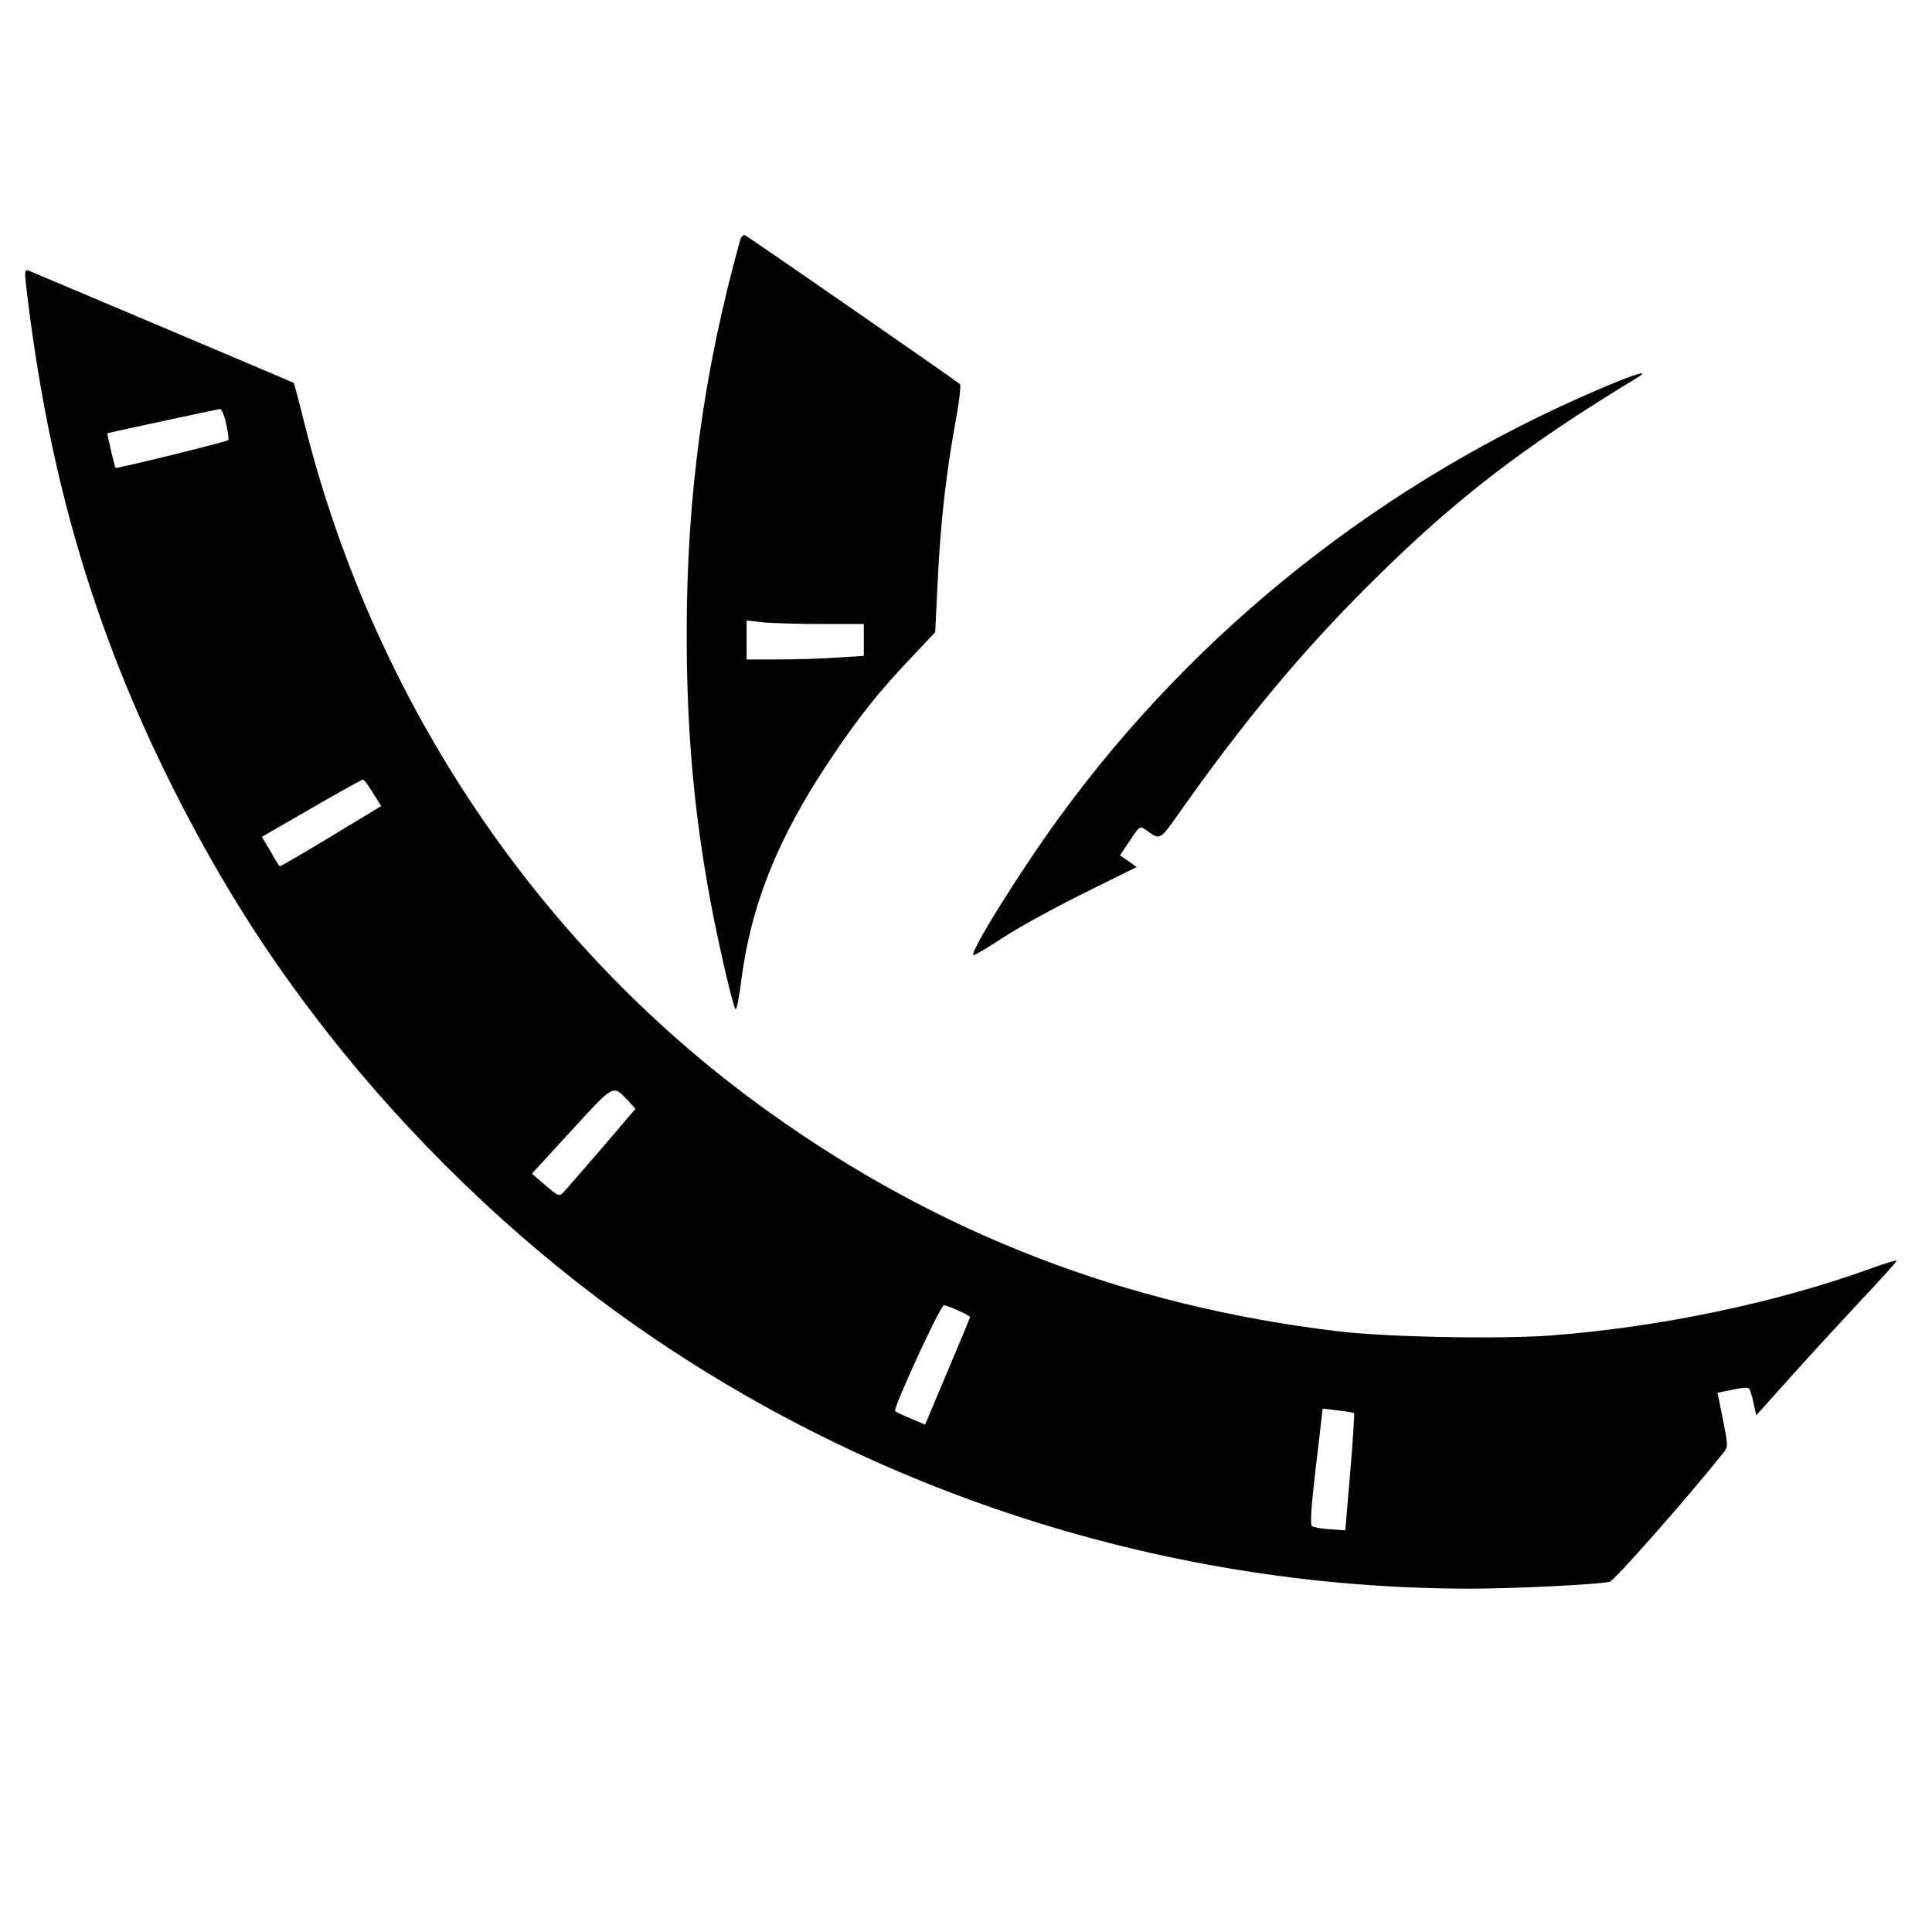
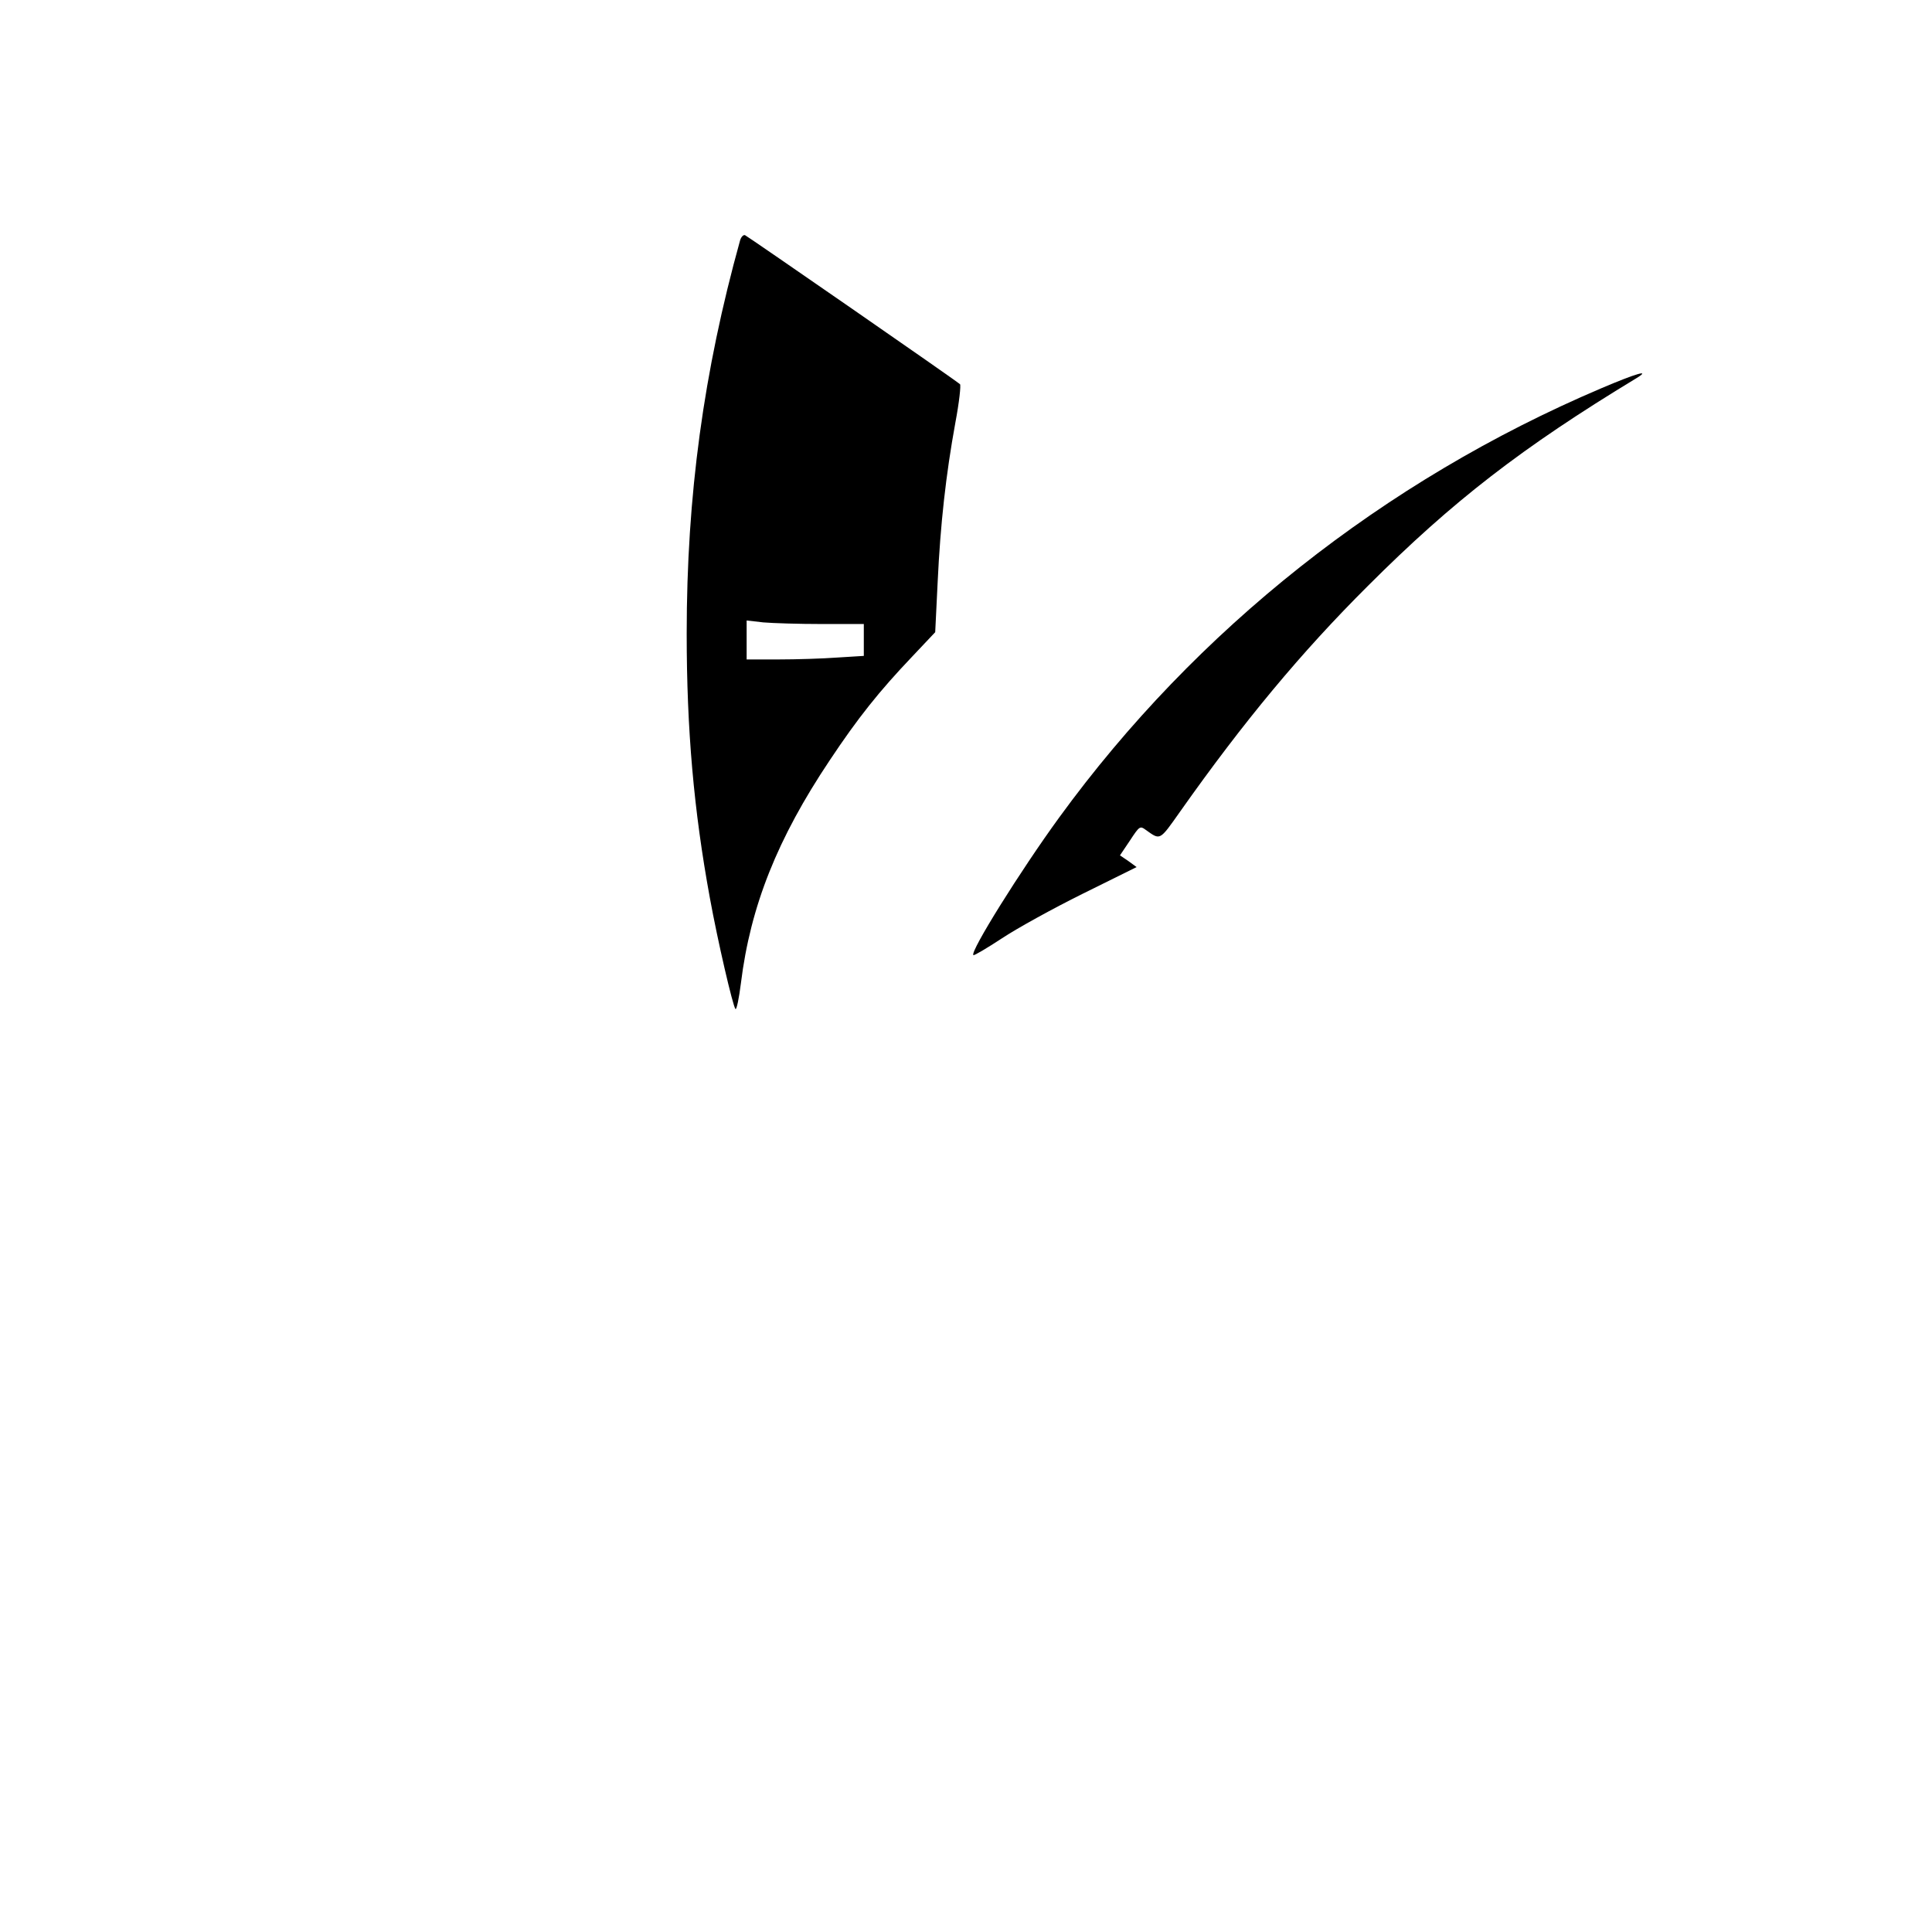
<svg xmlns="http://www.w3.org/2000/svg" version="1.0" width="100mm" height="100mm" viewBox="0 0 709 567" preserveAspectRatio="xMidYMid meet">
  <g transform="translate(0,567) scale(0.1,-0.1)" fill="#000000" stroke="none">
    <path d="M2716 5498 c-134 -482 -196 -937 -196 -1443 0 -353 26 -648 85 -970 29 -159 84 -396 94 -408 4 -4 13 39 20 95 35 283 134 531 326 818 103 155 182 254 303 381 l84 89 9 184 c10 212 30 393 65 585 14 74 21 138 17 141 -15 14 -778 542 -789 547 -6 2 -14 -6 -18 -19z m300 -1408 l154 0 0 -58 0 -59 -97 -6 c-54 -4 -151 -7 -215 -7 l-118 0 0 71 0 72 61 -7 c34 -3 131 -6 215 -6z" />
-     <path d="M95 5339 c80 -695 247 -1267 539 -1849 154 -306 314 -566 509 -823 296 -393 664 -760 1052 -1052 916 -688 2050 -1065 3201 -1065 161 0 463 15 511 25 17 4 281 303 417 473 18 23 18 25 -1 122 l-20 99 54 11 c30 7 58 9 61 5 4 -4 12 -27 17 -53 l10 -46 130 145 c71 79 187 205 257 280 71 75 128 139 128 142 0 4 -44 -10 -97 -29 -345 -125 -775 -215 -1173 -245 -192 -14 -605 -6 -785 16 -775 94 -1458 357 -2080 802 -841 600 -1448 1498 -1706 2522 -21 85 -40 155 -41 156 -3 2 -946 401 -973 412 -14 5 -15 -2 -10 -48z m735 -515 c7 -30 10 -57 8 -59 -5 -6 -411 -106 -414 -102 -3 2 -32 127 -30 127 16 5 405 88 413 89 6 0 17 -24 23 -55z m538 -1353 l31 -49 -185 -112 c-102 -62 -187 -111 -188 -109 -2 2 -18 27 -34 56 l-31 52 182 105 c100 58 185 105 189 105 3 1 20 -21 36 -48z m936 -1129 l28 -31 -122 -143 c-68 -79 -131 -151 -141 -162 -17 -18 -19 -17 -67 24 l-50 43 145 158 c158 172 151 169 207 111z m1214 -772 c23 -10 42 -21 42 -23 0 -2 -37 -92 -83 -200 l-82 -195 -52 22 c-29 12 -55 24 -58 28 -9 8 166 388 179 388 6 0 30 -9 54 -20z m1451 -376 c2 -2 -4 -100 -14 -217 l-18 -213 -56 4 c-31 2 -61 7 -66 11 -8 4 -3 74 14 219 l25 213 55 -7 c31 -3 58 -8 60 -10z" />
    <path d="M5876 4955 c-797 -339 -1487 -885 -1989 -1575 -142 -195 -328 -493 -315 -505 2 -3 49 25 104 61 54 36 188 110 297 164 l198 98 -30 22 -31 21 37 55 c34 52 37 54 57 39 55 -39 50 -42 127 67 233 330 444 584 689 828 312 312 566 508 985 762 56 34 0 18 -129 -37z" />
  </g>
</svg>